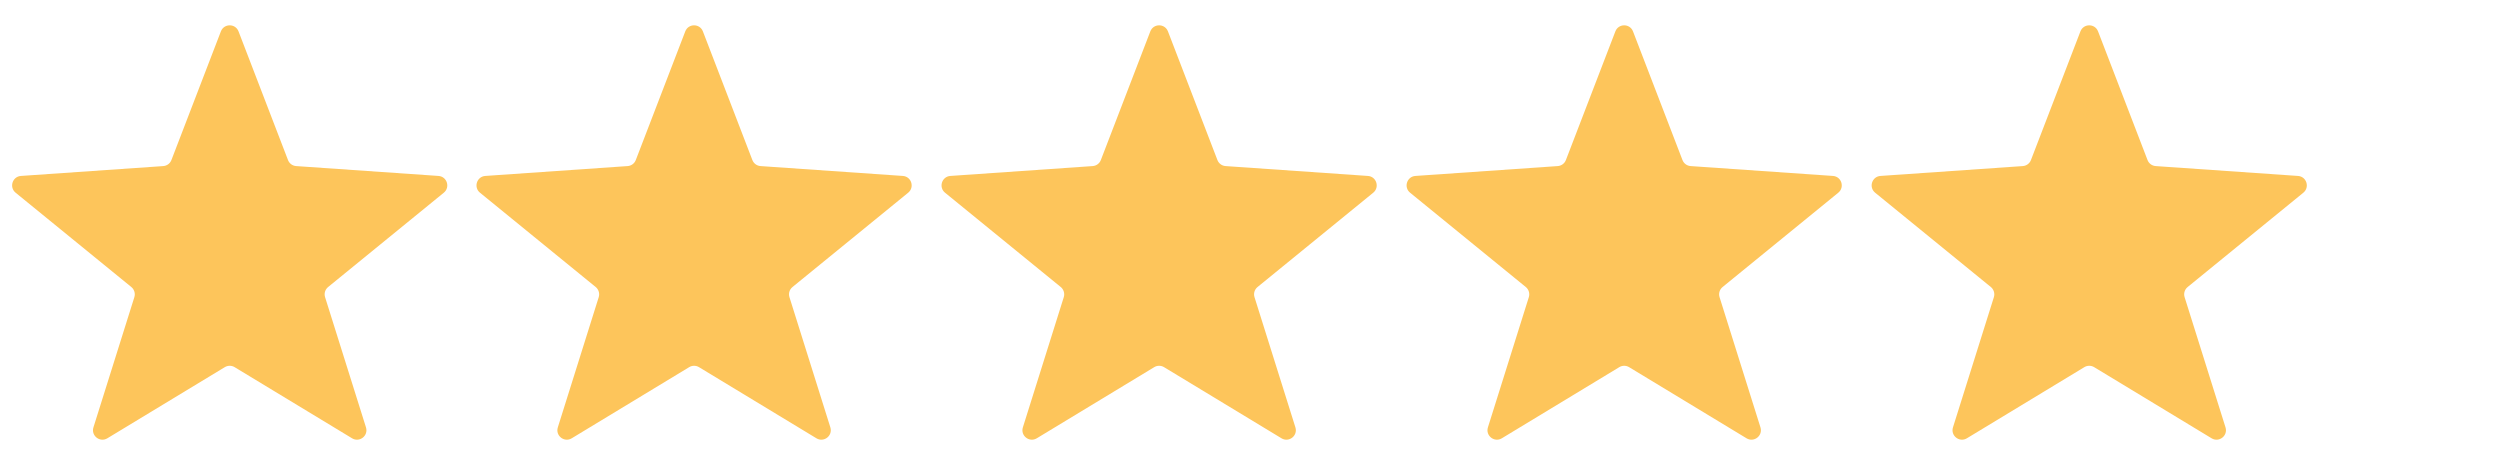
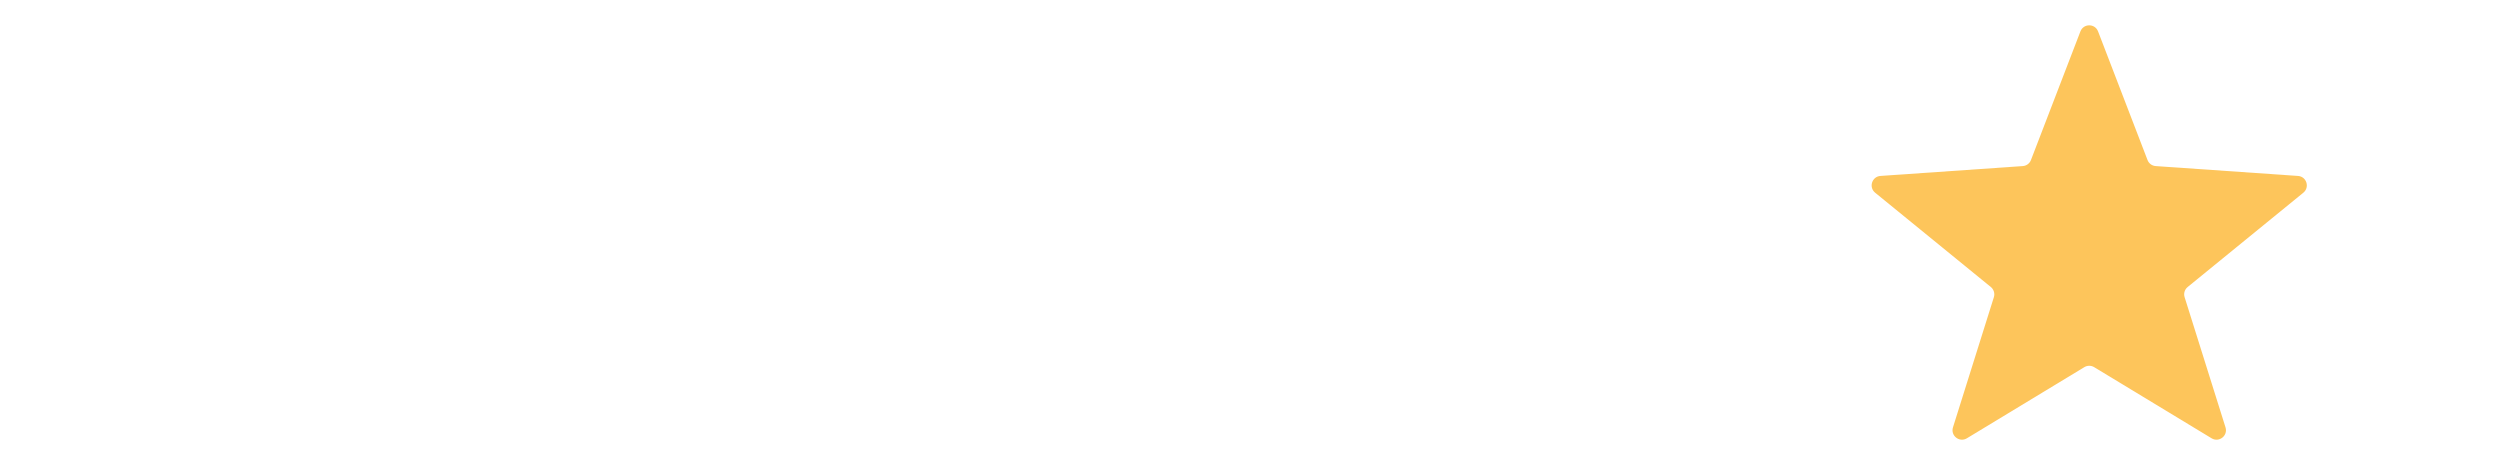
<svg xmlns="http://www.w3.org/2000/svg" width="1000" zoomAndPan="magnify" viewBox="0 0 750 141" height="188" preserveAspectRatio="xMidYMid meet" version="1.0">
-   <path fill="#fdc55b" d="M 71.559 9.418 L 86.398 48.012 C 86.793 49.043 87.75 49.75 88.848 49.824 L 131.547 52.781 C 134.109 52.961 135.133 56.188 133.141 57.812 L 98.438 86.102 C 97.535 86.836 97.172 88.043 97.523 89.152 L 109.793 128.211 C 110.578 130.707 107.855 132.844 105.621 131.488 L 70.383 110.145 C 69.48 109.598 68.348 109.598 67.445 110.145 L 32.207 131.488 C 29.969 132.844 27.25 130.707 28.031 128.211 L 40.305 89.152 C 40.652 88.043 40.289 86.836 39.391 86.102 L 4.684 57.812 C 2.691 56.188 3.715 52.961 6.281 52.781 L 48.977 49.824 C 50.074 49.75 51.031 49.043 51.426 48.012 L 66.266 9.418 C 67.199 6.992 70.625 6.992 71.559 9.418 " fill-opacity="1" fill-rule="nonzero" />
-   <path fill="#fdc55b" d="M 210.871 9.418 L 225.711 48.012 C 226.109 49.043 227.062 49.75 228.164 49.824 L 270.859 52.781 C 273.422 52.961 274.445 56.188 272.453 57.812 L 237.75 86.102 C 236.848 86.836 236.484 88.043 236.836 89.152 L 249.105 128.211 C 249.891 130.707 247.168 132.844 244.934 131.488 L 209.695 110.145 C 208.793 109.598 207.66 109.598 206.758 110.145 L 171.52 131.488 C 169.281 132.844 166.562 130.707 167.348 128.211 L 179.617 89.152 C 179.965 88.043 179.602 86.836 178.703 86.102 L 143.996 57.812 C 142.004 56.188 143.027 52.961 145.594 52.781 L 188.289 49.824 C 189.387 49.75 190.344 49.043 190.738 48.012 L 205.578 9.418 C 206.512 6.992 209.938 6.992 210.871 9.418 " fill-opacity="1" fill-rule="nonzero" />
-   <path fill="#fdc55b" d="M 350.387 9.418 L 365.227 48.012 C 365.621 49.043 366.578 49.75 367.676 49.824 L 410.375 52.781 C 412.938 52.961 413.961 56.188 411.969 57.812 L 377.266 86.102 C 376.363 86.836 376 88.043 376.352 89.152 L 388.621 128.211 C 389.406 130.707 386.684 132.844 384.449 131.488 L 349.211 110.145 C 348.309 109.598 347.176 109.598 346.273 110.145 L 311.035 131.488 C 308.797 132.844 306.078 130.707 306.863 128.211 L 319.133 89.152 C 319.48 88.043 319.117 86.836 318.219 86.102 L 283.512 57.812 C 281.52 56.188 282.543 52.961 285.109 52.781 L 327.805 49.824 C 328.902 49.75 329.859 49.043 330.254 48.012 L 345.094 9.418 C 346.027 6.992 349.453 6.992 350.387 9.418 " fill-opacity="1" fill-rule="nonzero" />
-   <path fill="#fdc55b" d="M 489.902 9.418 L 504.742 48.012 C 505.137 49.043 506.094 49.75 507.191 49.824 L 549.891 52.781 C 552.453 52.961 553.477 56.188 551.484 57.812 L 516.781 86.102 C 515.879 86.836 515.516 88.043 515.867 89.152 L 528.137 128.211 C 528.922 130.707 526.199 132.844 523.965 131.488 L 488.727 110.145 C 487.824 109.598 486.691 109.598 485.789 110.145 L 450.551 131.488 C 448.312 132.844 445.594 130.707 446.375 128.211 L 458.648 89.152 C 458.996 88.043 458.633 86.836 457.734 86.102 L 423.027 57.812 C 421.035 56.188 422.059 52.961 424.625 52.781 L 467.32 49.824 C 468.418 49.75 469.375 49.043 469.77 48.012 L 484.609 9.418 C 485.543 6.992 488.969 6.992 489.902 9.418 " fill-opacity="1" fill-rule="nonzero" />
  <path fill="#fdc55b" d="M 629.418 9.418 L 644.258 48.012 C 644.652 49.043 645.609 49.75 646.707 49.824 L 689.406 52.781 C 691.969 52.961 692.992 56.188 691 57.812 L 656.297 86.102 C 655.395 86.836 655.031 88.043 655.383 89.152 L 667.652 128.211 C 668.438 130.707 665.715 132.844 663.48 131.488 L 628.242 110.145 C 627.34 109.598 626.207 109.598 625.305 110.145 L 590.066 131.488 C 587.828 132.844 585.109 130.707 585.891 128.211 L 598.164 89.152 C 598.512 88.043 598.148 86.836 597.25 86.102 L 562.543 57.812 C 560.551 56.188 561.574 52.961 564.141 52.781 L 606.836 49.824 C 607.934 49.75 608.891 49.043 609.285 48.012 L 624.125 9.418 C 625.059 6.992 628.484 6.992 629.418 9.418 " fill-opacity="1" fill-rule="nonzero" />
</svg>